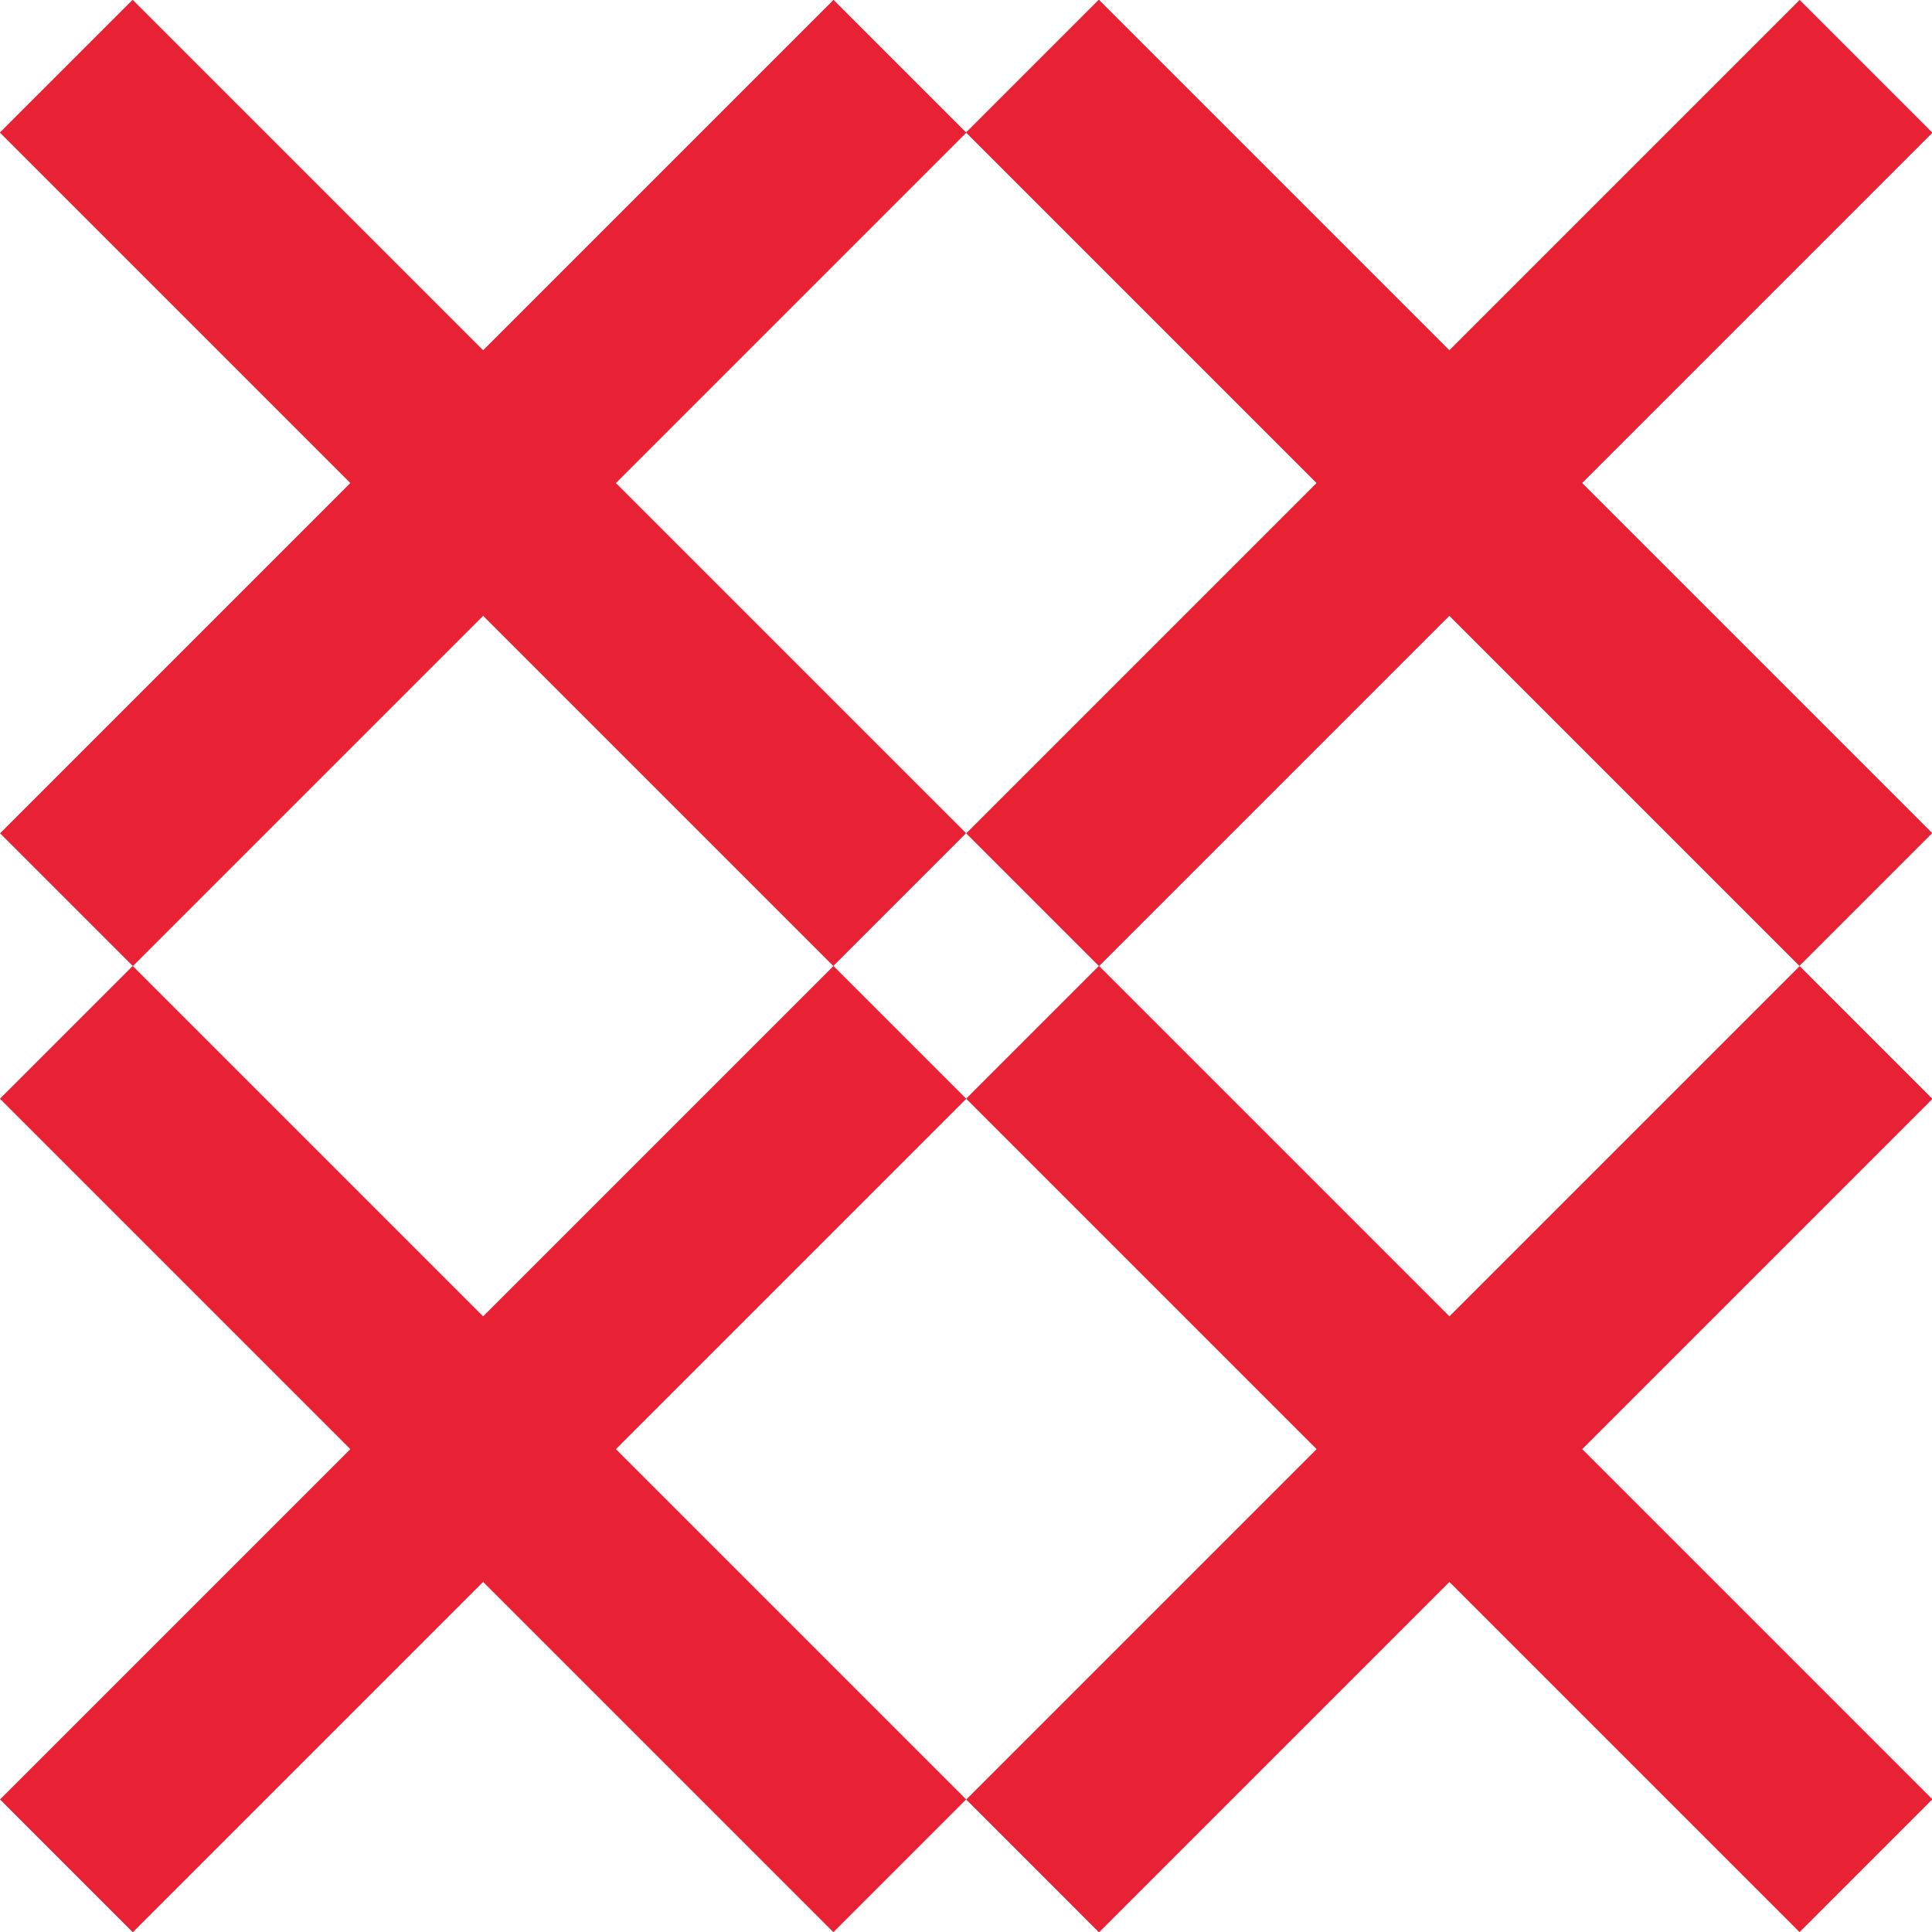
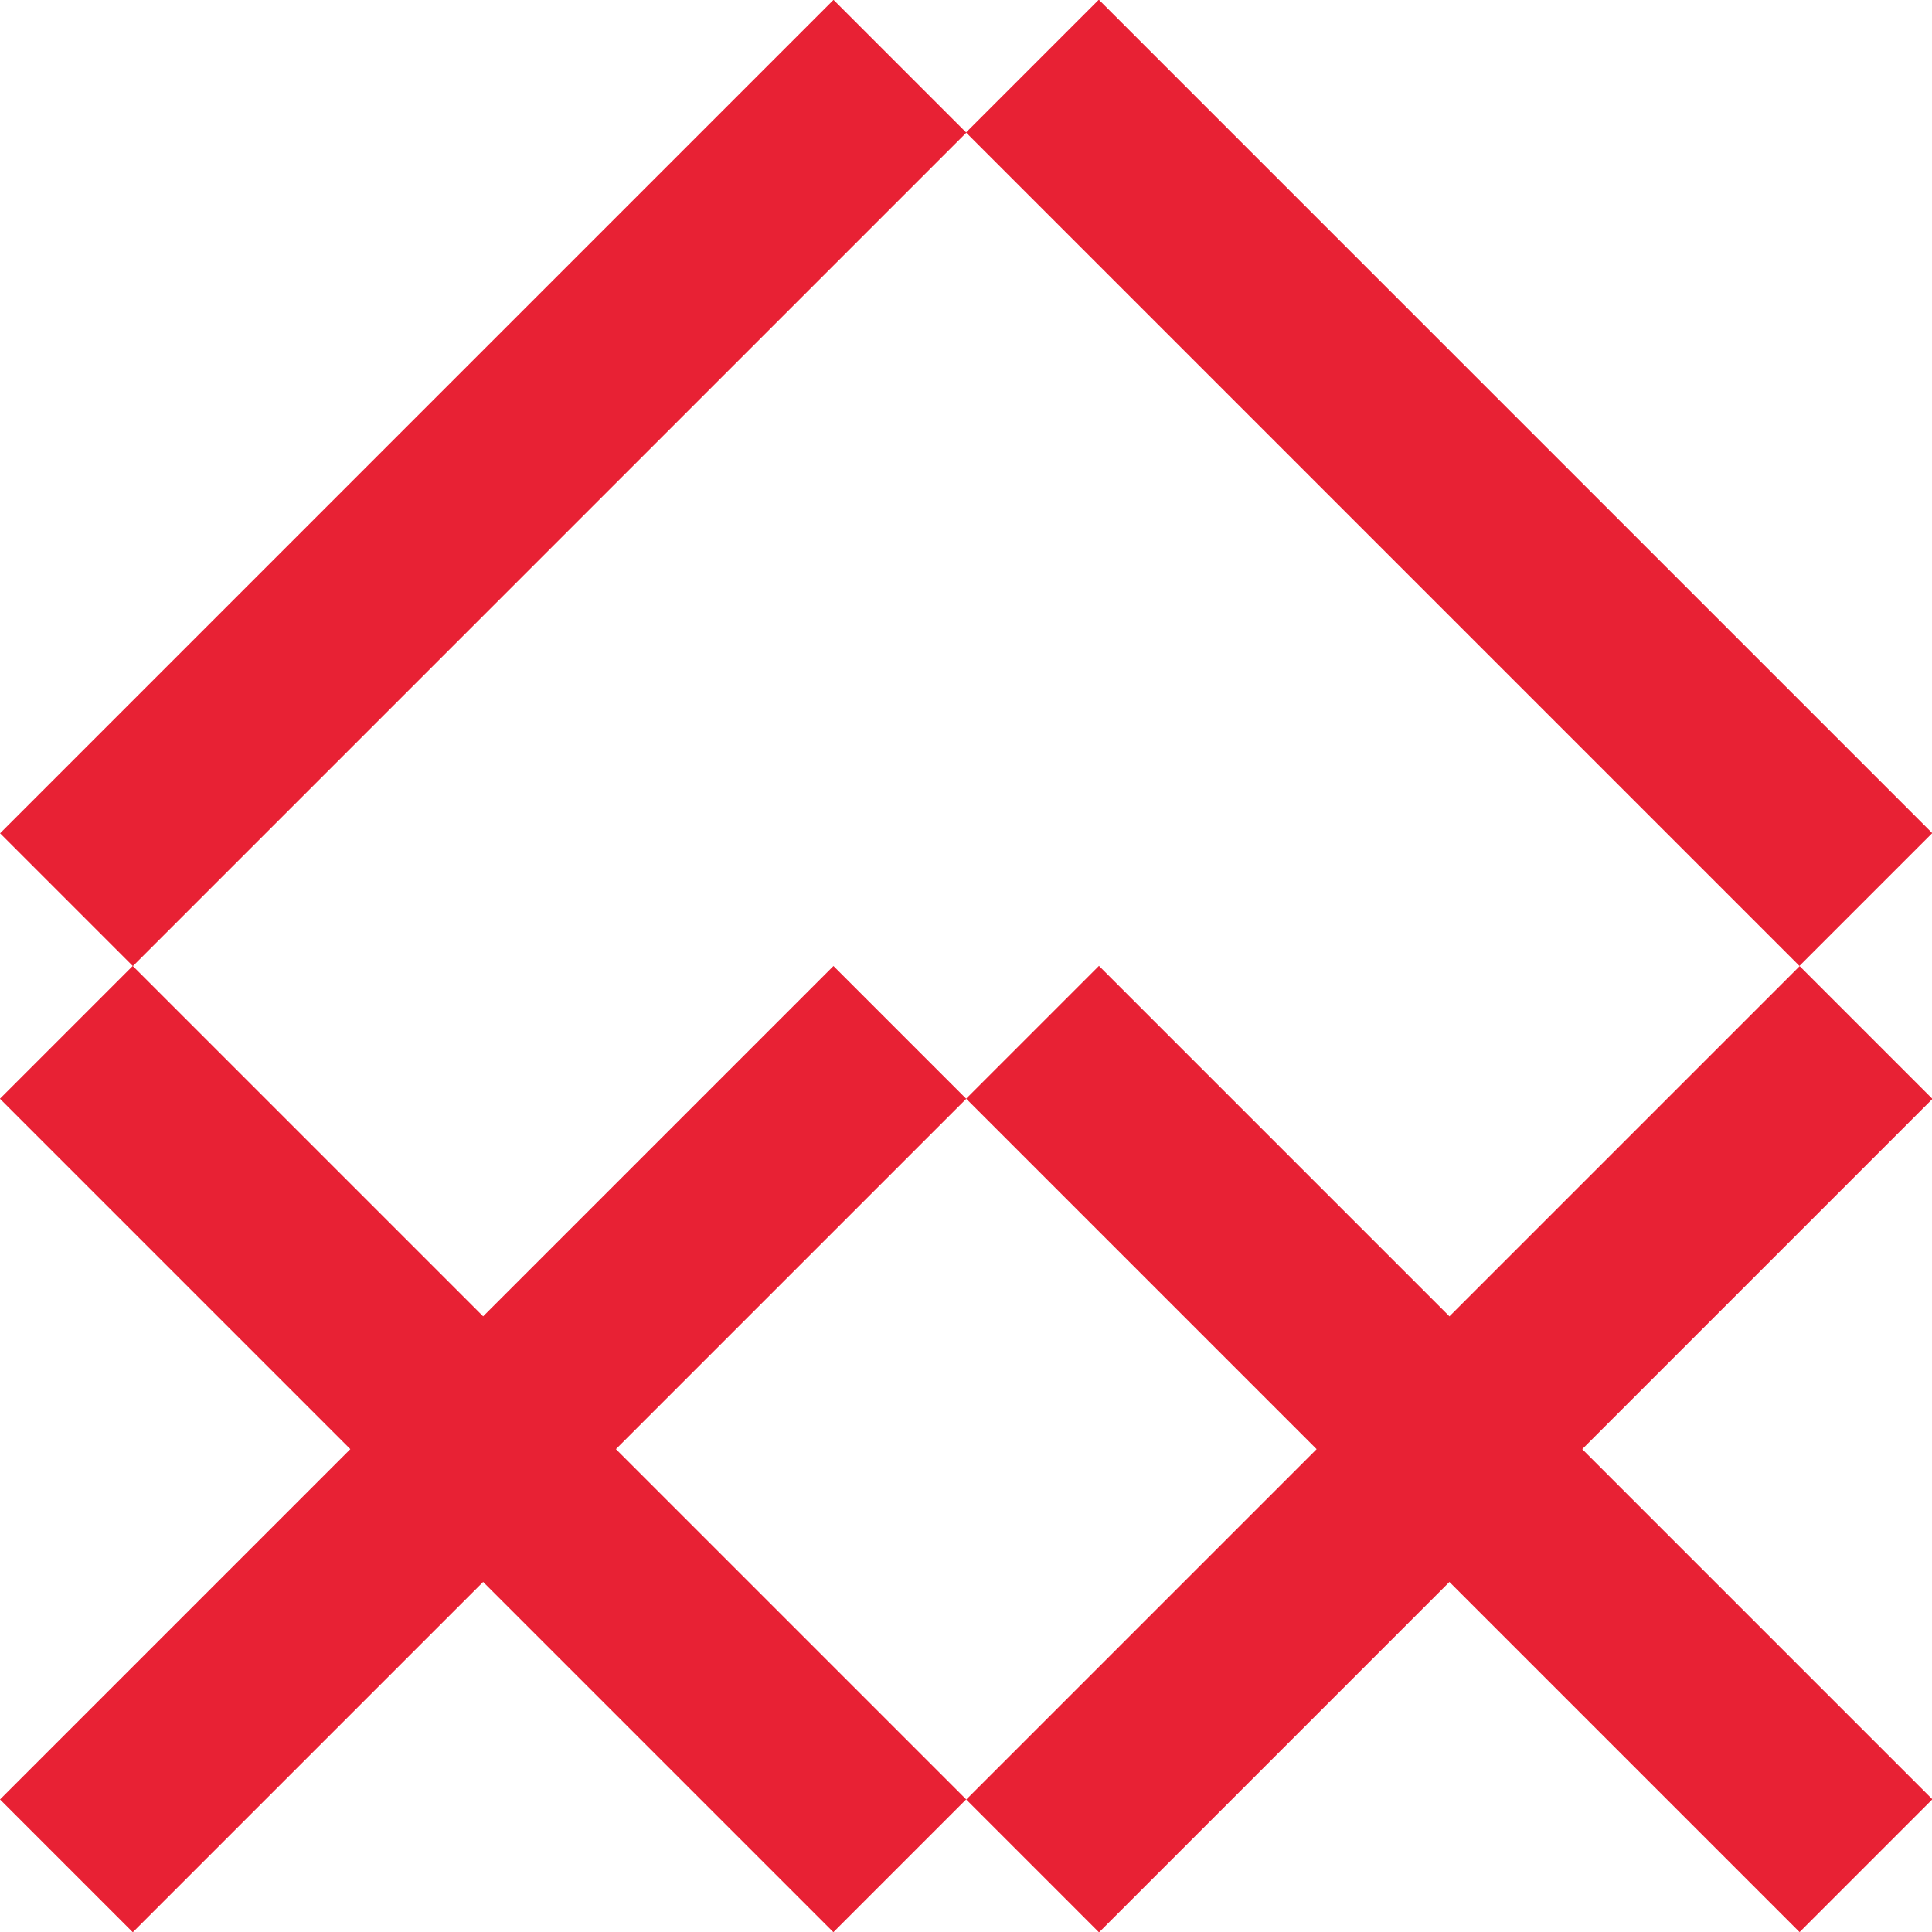
<svg xmlns="http://www.w3.org/2000/svg" width="54" height="54" viewBox="0 0 54 54" fill="none">
  <g clip-path="url(#clip0_398_1164)">
    <path d="M27.009 3.708L23.297 -0.004L0.002 23.291L3.714 27.003L27.009 3.708Z" fill="#E82134" />
-     <path d="M3.708 -0.006L-0.004 3.705L23.291 27L27.003 23.288L3.708 -0.006Z" fill="#E82134" />
-     <path d="M54.013 3.71L50.301 -0.002L27.006 23.293L30.718 27.005L54.013 3.71Z" fill="#E82134" />
    <path d="M30.712 -0.009L27 3.703L50.295 26.998L54.007 23.286L30.712 -0.009Z" fill="#E82134" />
    <path d="M27.007 30.712L23.295 27L-0 50.295L3.712 54.007L27.007 30.712Z" fill="#E82134" />
    <path d="M3.71 26.998L-0.002 30.71L23.293 54.005L27.005 50.293L3.71 26.998Z" fill="#E82134" />
    <path d="M54.013 30.715L50.301 27.003L27.006 50.298L30.718 54.01L54.013 30.715Z" fill="#E82134" />
    <path d="M30.716 26.996L27.004 30.708L50.299 54.003L54.011 50.291L30.716 26.996Z" fill="#E82134" />
  </g>
  <defs>
    <clipPath id="clip0_398_1164">
      <rect width="54" height="54" fill="white" />
    </clipPath>
  </defs>
</svg>